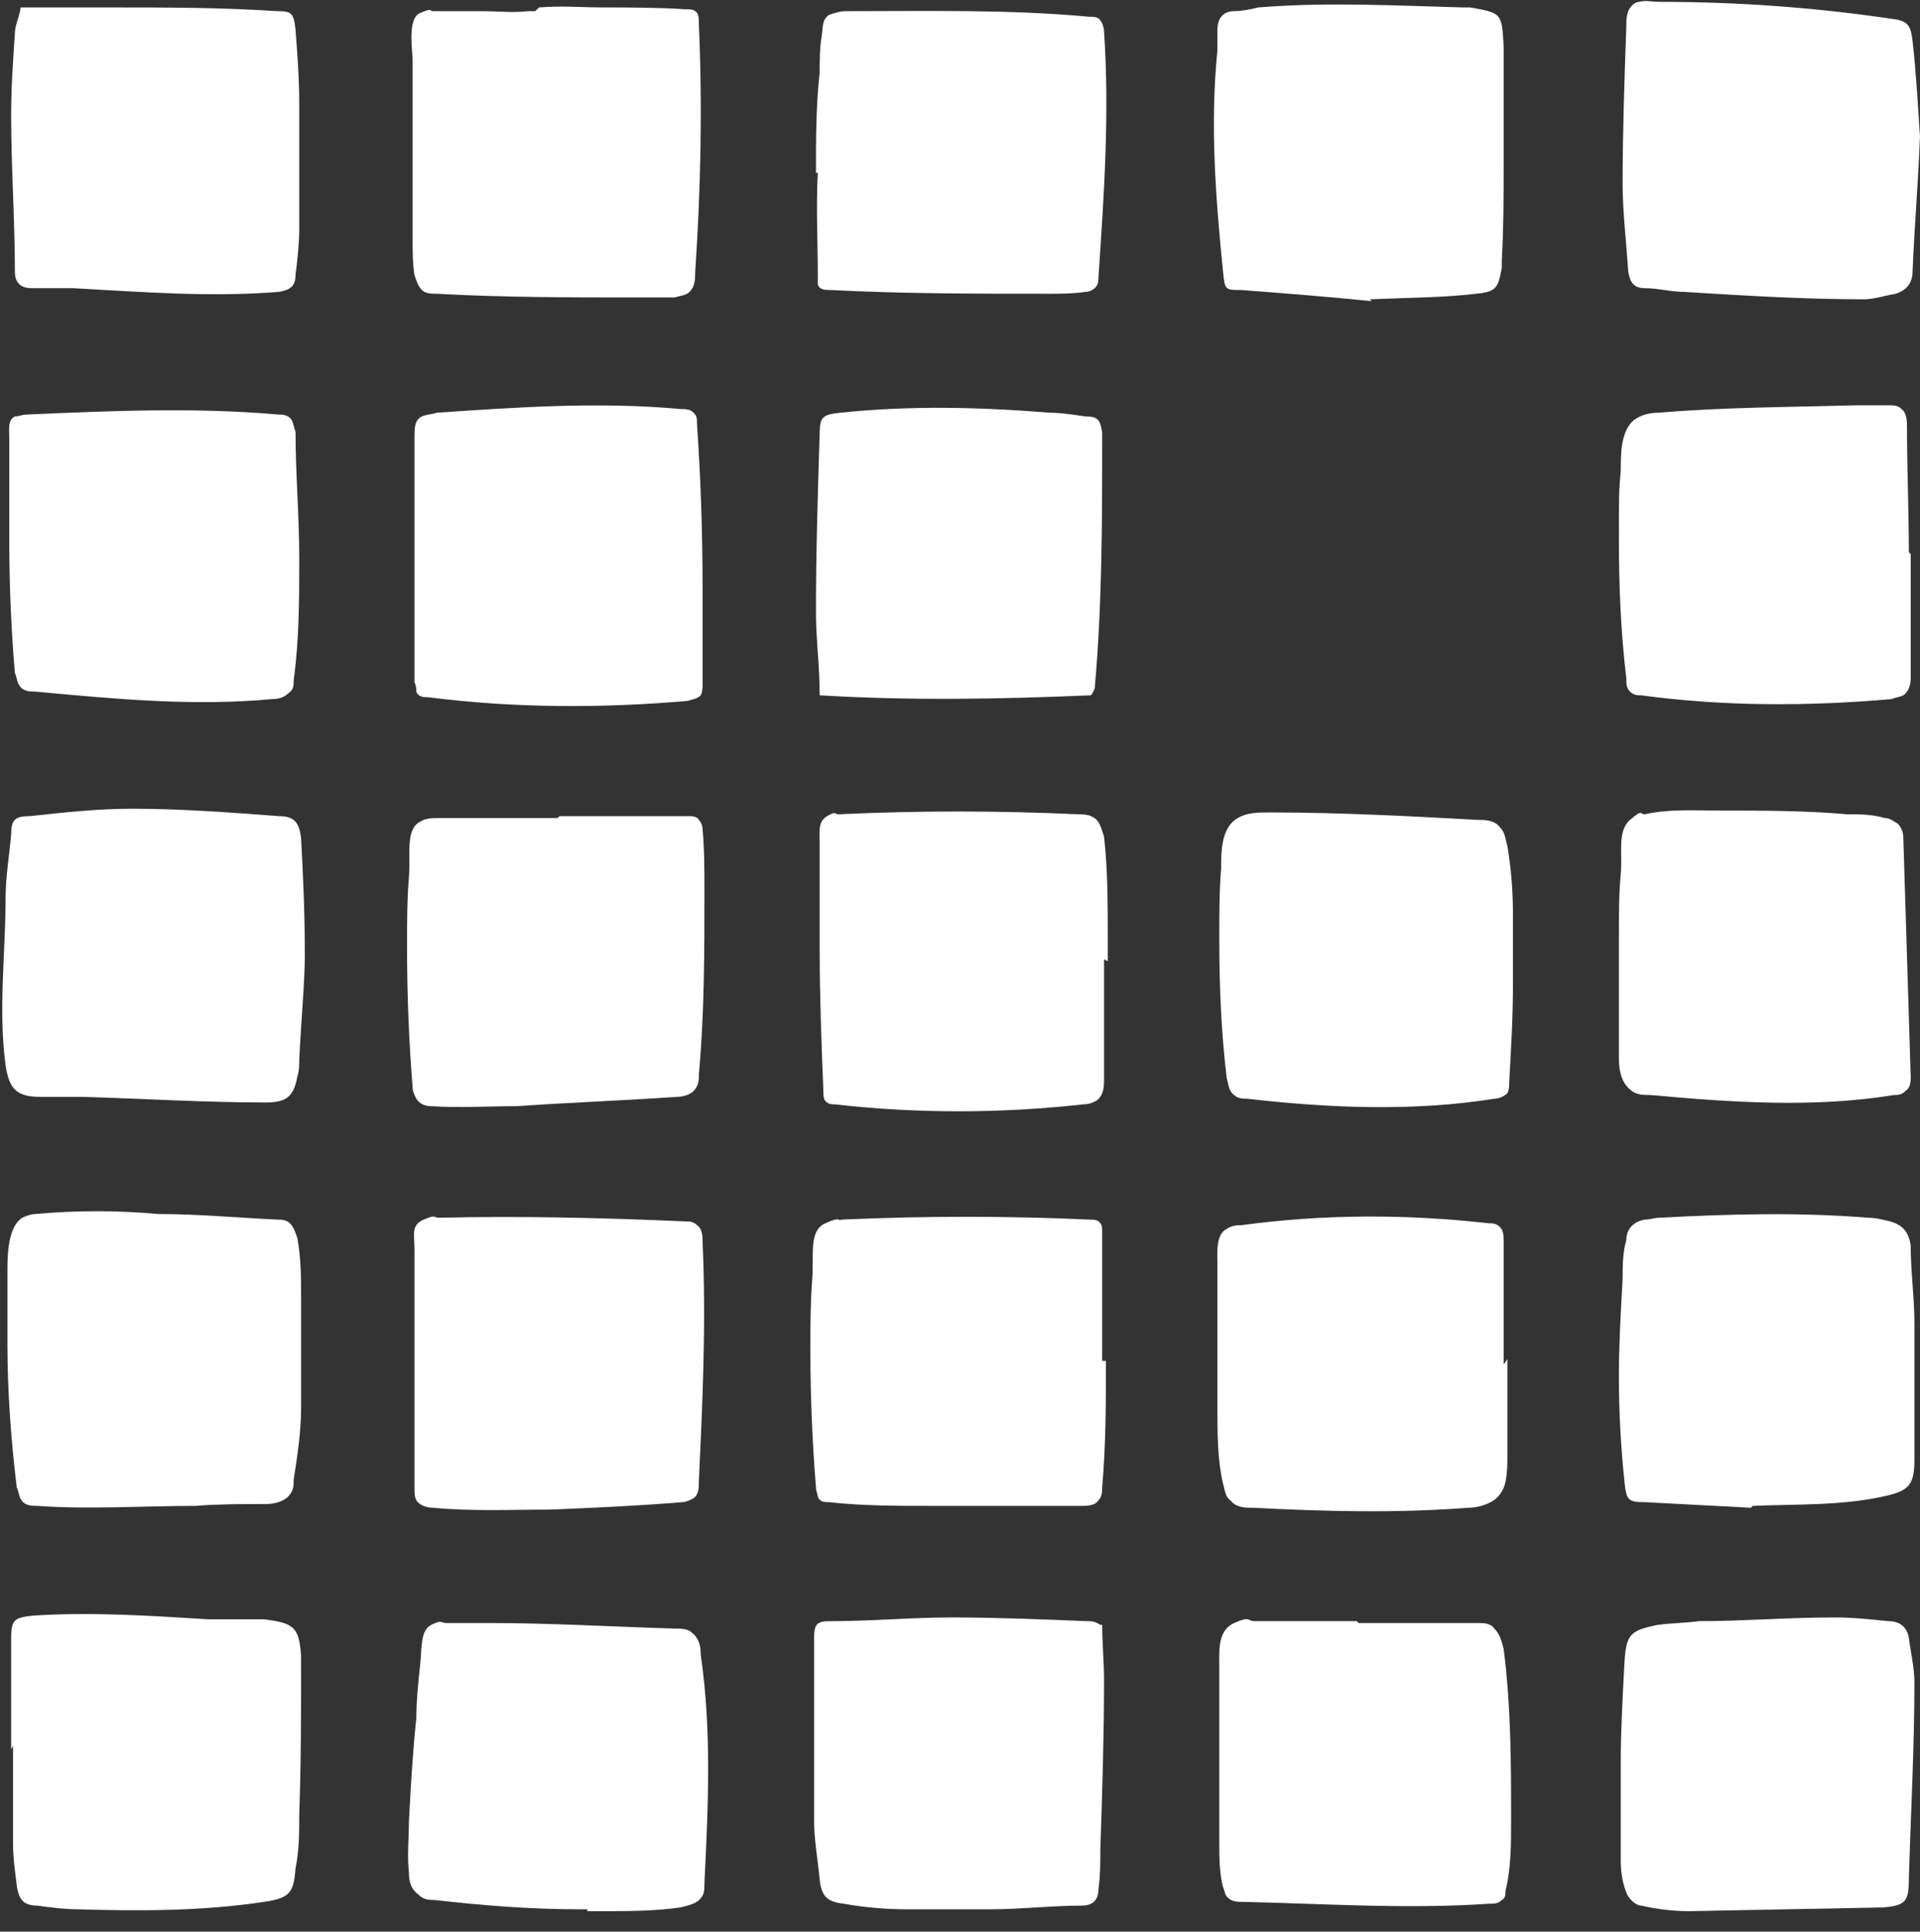
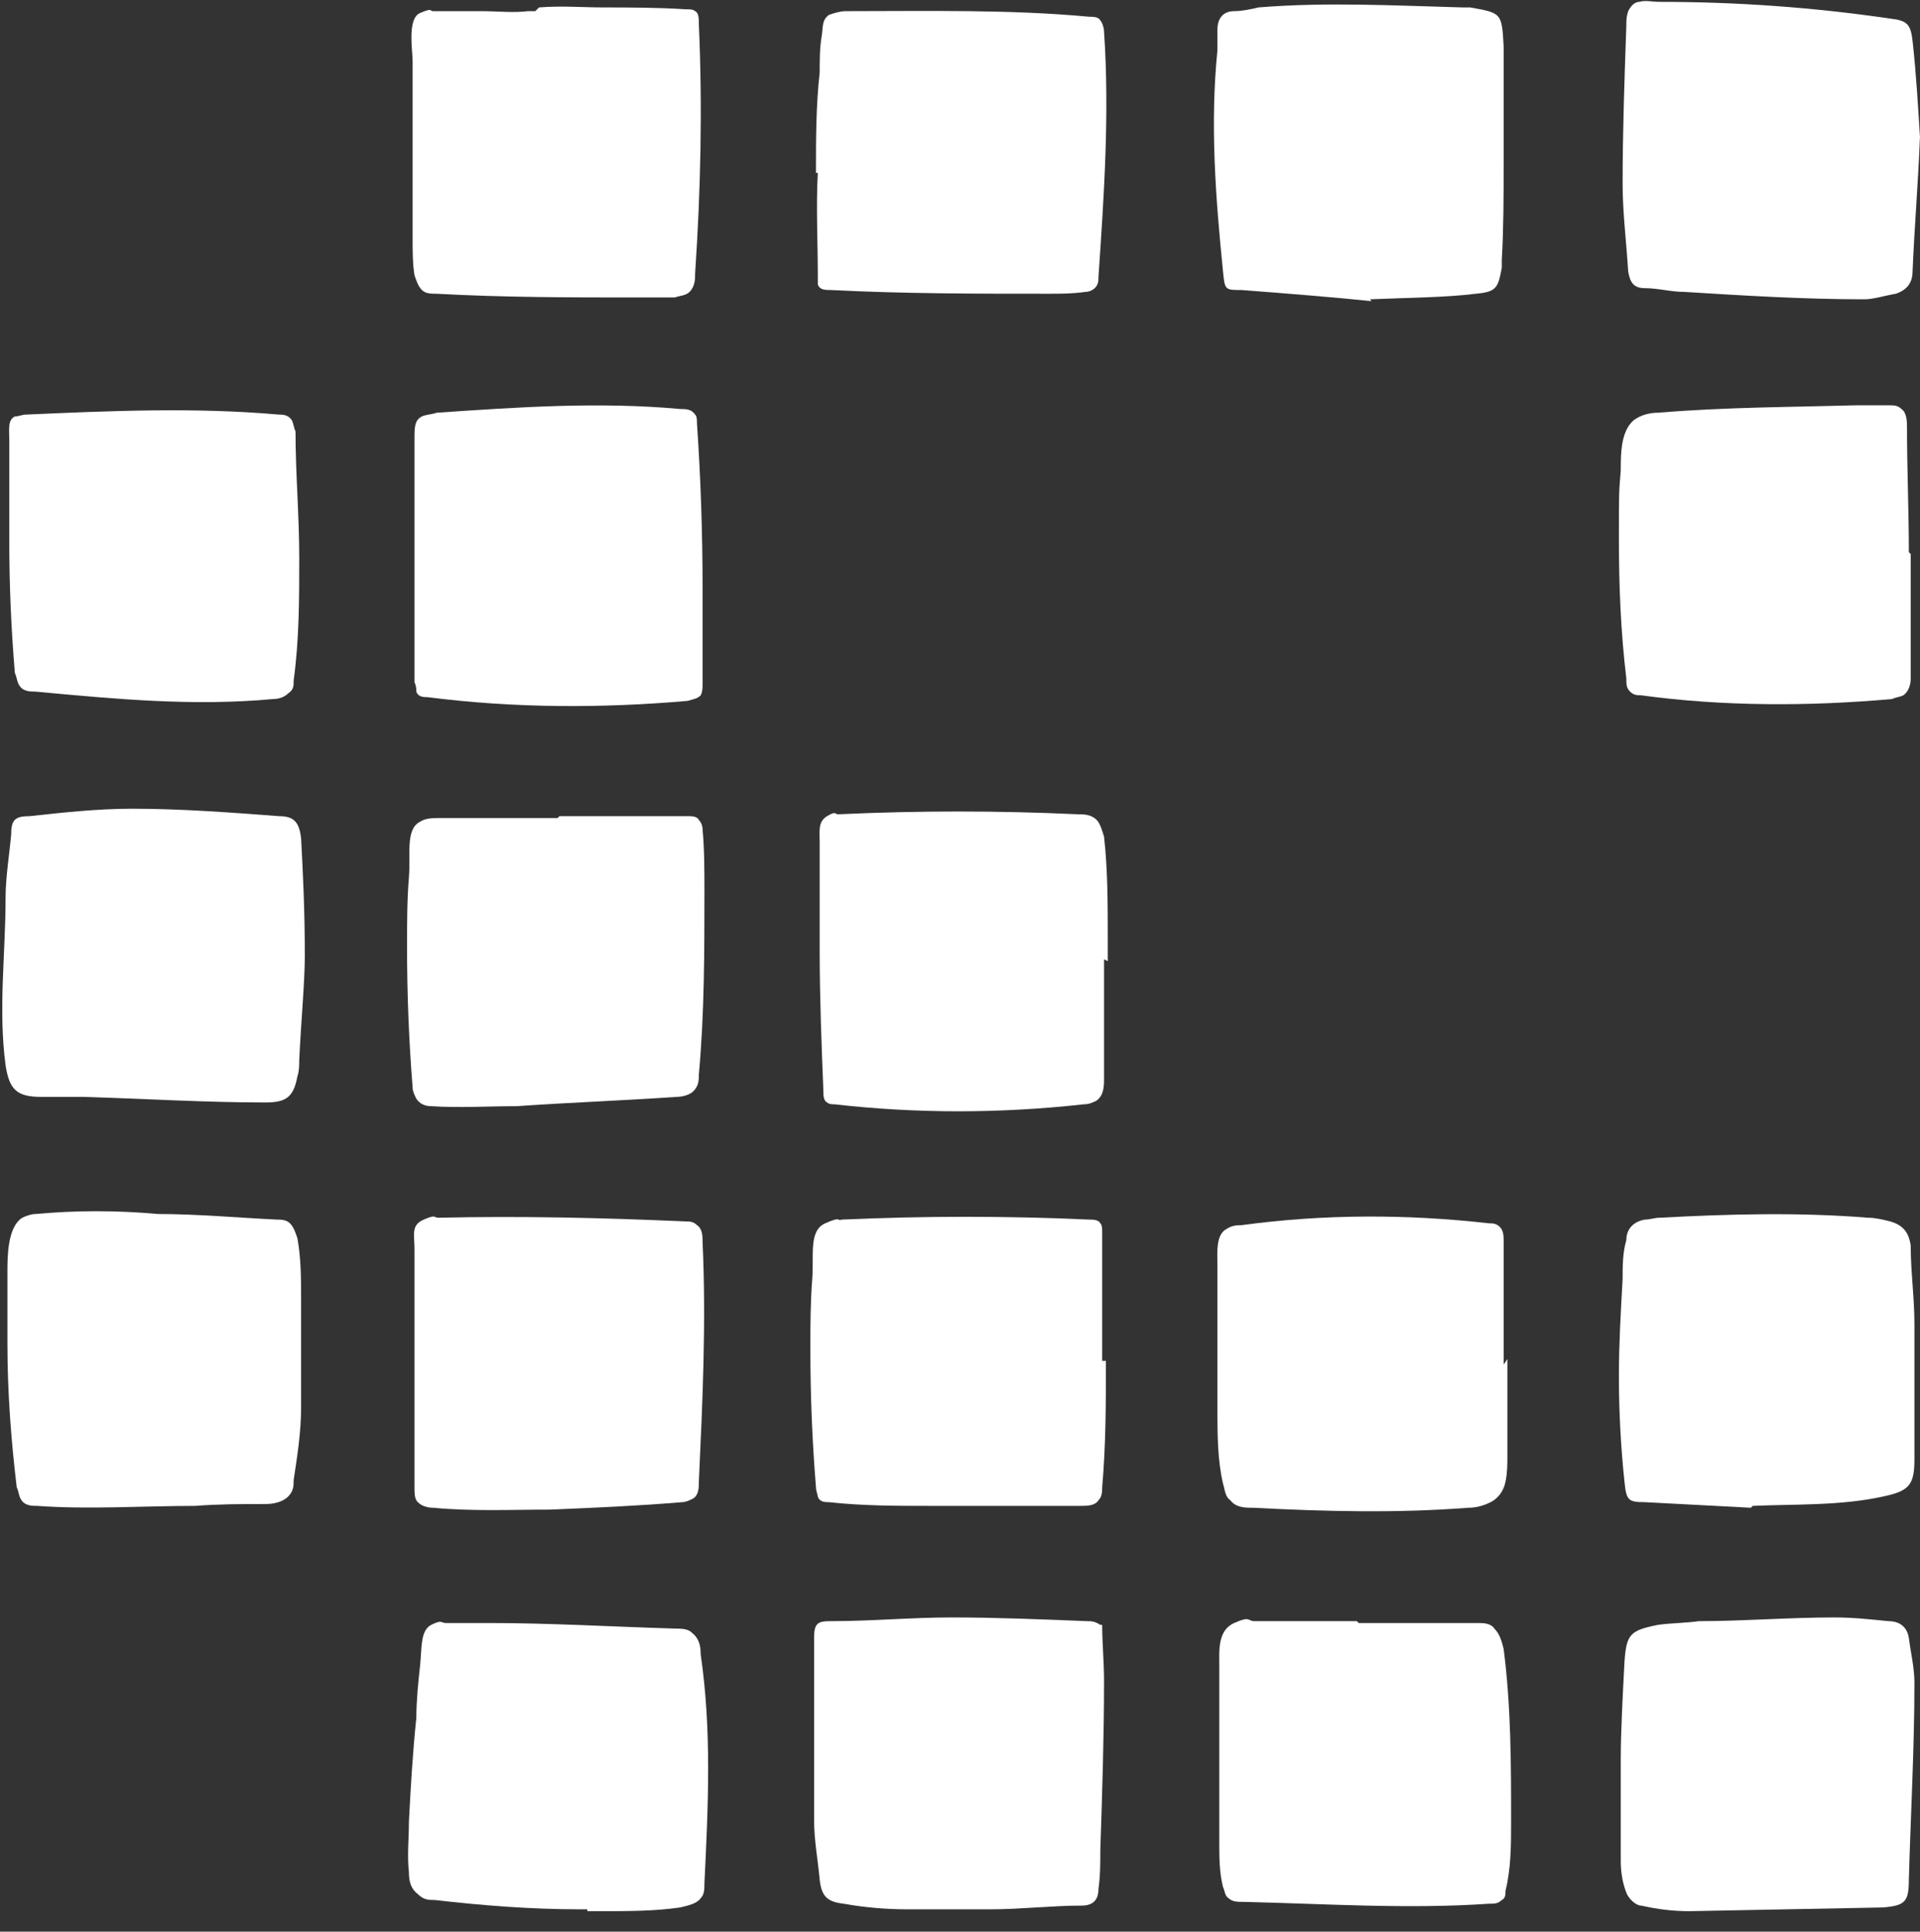
<svg xmlns="http://www.w3.org/2000/svg" version="1.1" viewBox="0 0 103.3 103.9">
  <rect x="0" y="0" width="103.3" height="103.9" fill="#333333" stroke="none" />
  <defs>
    <style>
      .cls-1 {
        fill: #fff;
      }
    </style>
  </defs>
  <g>
    <g id="Layer_1">
      <g>
        <path class="cls-1" d="M16.4,51.4c0,1.4-.2,3.5-.3,5.6,0,.3,0,.6-.1.9-.2,1.1-.6,1.4-1.7,1.4-3.3,0-6.5-.2-9.8-.3-.8,0-1.5,0-2.3,0-1.3,0-1.7-.4-1.9-1.7-.4-3,0-6,0-9,0-1.1.2-2.3.3-3.4,0-.8.2-1,1-1,1.8-.2,3.7-.4,5.5-.4,2.6,0,5.3.2,7.9.4.8,0,1.1.3,1.2,1.2.1,1.9.2,3.8.2,6.4Z" />
        <path class="cls-1" d="M102.8,29.8c0,1.6,0,3.1,0,4.7,0,.7,0,1.3,0,2,0,.3-.1.7-.4.9-.2.1-.4.1-.6.2-4.5.4-9.1.4-13.5-.2-.2,0-.4,0-.6-.2-.2-.2-.2-.4-.2-.7-.3-2.5-.4-5-.4-7.5s0-2.5.1-3.7c0-.9,0-2.1.7-2.7.4-.3.9-.4,1.3-.4,3.6-.3,7.1-.3,10.7-.4.6,0,1.1,0,1.7,0,.3,0,.5,0,.7.2.3.2.3.7.3,1,0,2.2.1,4.5.1,6.7Z" />
        <path class="cls-1" d="M37.8,31.7c0,1.7,0,3.4,0,5.1,0,.2,0,.4-.1.6-.2.2-.4.2-.7.3-4.6.4-9.3.4-14-.2-.2,0-.5,0-.6-.3,0-.1,0-.3-.1-.5,0-2.5,0-5,0-7.5,0-1.2,0-2.5,0-3.7s0-1.3,0-1.9,0-1,.4-1.2c.2-.1.5-.1.8-.2,4.4-.3,8.7-.6,13.1-.2.3,0,.6,0,.8.3.1.1.1.3.1.5.2,2.9.3,5.9.3,8.8Z" />
        <path class="cls-1" d="M16.2,72.6c0,1,0,2.1,0,3.1,0,1.3-.2,2.6-.4,3.9,0,.3,0,.6-.3.9-.3.3-.8.4-1.2.4-1.3,0-2.5,0-3.8.1-2.8,0-5.7.2-8.5,0-.3,0-.7,0-.9-.4-.1-.2-.1-.4-.2-.6-.3-2.5-.5-5.1-.5-7.7,0-1.3,0-2.6,0-3.9,0-.8,0-2.4.8-2.9.2-.1.5-.2.7-.2,2.2-.2,4.4-.2,6.6,0,2.1,0,4.3.2,6.4.3.2,0,.5,0,.7.2.2.2.3.5.4.8.2,1.1.2,2.2.2,3.3,0,.8,0,1.5,0,2.3,0,.2,0,.3,0,.5Z" />
        <path class="cls-1" d="M103.3,7.3c-.1,2.6-.3,4.9-.4,7.3,0,.6-.3,1-.9,1.2-.6.1-1.2.3-1.7.3-3.2,0-6.5-.2-9.7-.4-.7,0-1.4-.2-2.1-.2-.6,0-.8-.3-.9-.9-.1-1.6-.3-3.2-.3-4.7,0-2.8.1-5.7.2-8.5,0-.3,0-.5.1-.8.1-.2.3-.5.6-.5.3-.1.7,0,1.1,0,4.2,0,8.3.3,12.4.9.9.1,1.1.3,1.2,1.2.2,1.8.3,3.6.4,5.2Z" />
        <path class="cls-1" d="M59.4,51.6c0,2.1,0,4.2,0,6.4,0,.4,0,.9-.4,1.2-.2.1-.4.2-.7.2-4.5.5-9,.5-13.4,0-.1,0-.3,0-.4-.1-.2-.1-.2-.4-.2-.6-.1-2.5-.2-5.1-.2-7.6,0-1.3,0-2.6,0-3.9,0-.6,0-1.3,0-1.9s-.1-1.1.4-1.4.4-.1.6-.1c4.3-.2,8.6-.2,12.9,0,.3,0,.7,0,1,.3.2.2.3.6.4.9.2,1.8.2,3.6.2,5.5,0,.4,0,.8,0,1.2Z" />
        <path class="cls-1" d="M30.1,43.9c1.2,0,2.4,0,3.7,0,1.1,0,2.2,0,3.2,0,.2,0,.5,0,.6.2.1.1.2.3.2.5.1,1.1.1,2.2.1,3.3,0,3.3,0,6.6-.3,9.9,0,.3,0,.6-.3.9-.2.2-.6.3-.9.3-2.9.2-5.7.3-8.6.5-1.5,0-3.1.1-4.6,0-.3,0-.6-.1-.8-.4-.1-.2-.2-.4-.2-.6-.2-2.5-.3-5-.3-7.6,0-1.2,0-2.5.1-3.7s-.2-2.6.6-3c.3-.2.7-.2,1.1-.2,2.1,0,4.2,0,6.3,0Z" />
        <path class="cls-1" d="M22.3,73.2c0-1.3,0-2.5,0-3.8s0-1.4,0-2.2-.2-1.3.5-1.6.5-.1.8-.1c4.4-.1,8.8,0,13.3.2.2,0,.4,0,.6.2.3.2.3.6.3.9.2,4.3,0,8.6-.2,12.9,0,.3,0,.7-.3.9-.2.1-.4.2-.6.2-2.4.2-4.7.3-7.1.4-2.1,0-4.2.1-6.3-.1-.3,0-.7-.1-.9-.4-.1-.2-.1-.4-.1-.7,0-2,0-4.1,0-6.1,0-.2,0-.4,0-.6Z" />
        <path class="cls-1" d="M81.1,73.1c0,.2,0,.4,0,.6,0,.3,0,.7,0,1,0,1.2,0,2.4,0,3.6,0,.5,0,.9-.1,1.4s-.4.9-.8,1.1c-.4.2-.8.3-1.2.3-3.9.3-7.7.2-11.6,0-.4,0-.9,0-1.2-.4-.3-.2-.3-.6-.4-.9-.3-1.3-.3-2.7-.3-4,0-1.7,0-3.4,0-5.2s0-1.7,0-2.6c0-.6-.1-1.6.5-1.9.3-.2.6-.2.8-.2,4.4-.6,8.9-.6,13.3-.1.2,0,.4,0,.6.2.2.2.2.5.2.8,0,1.7,0,3.5,0,5.2,0,.3,0,.6,0,.9,0,.2,0,.3,0,.5Z" />
        <path class="cls-1" d="M59.5,73.2c0,2.3,0,4.5-.2,6.8,0,.2,0,.5-.2.7-.2.3-.6.3-1,.3-2.7,0-5.4,0-8,0-1.8,0-3.7,0-5.5-.2-.2,0-.5,0-.6-.3,0-.1-.1-.3-.1-.5-.2-2.5-.3-4.9-.3-7.4,0-1.3,0-2.5.1-3.8s-.2-2.6.7-3,.6-.1.9-.2c4.4-.2,8.9-.2,13.3,0,.2,0,.5,0,.6.2.1.1.1.3.1.5,0,2.3,0,4.6,0,6.9Z" />
-         <path class="cls-1" d="M102.8,57.9c0,.3,0,.6-.3.8-.2.2-.4.2-.6.2-4.3.7-8.7.4-13.1,0-.4,0-.8,0-1.1-.3-.5-.4-.6-1.1-.6-1.7,0-1.8,0-3.6,0-5.3s0-.9,0-1.3c0-1.1,0-2.2.1-3.3s-.2-2.3.5-2.9.5-.3.8-.3c1.3-.3,2.7-.2,4.1-.2,2.3,0,4.5,0,6.8.2.7,0,1.3,0,2,.2.3,0,.5.2.7.3.2.2.3.5.3.7" />
-         <path class="cls-1" d="M81.4,52.5c0,.1,0,.3,0,.4,0,1.8-.1,3.5-.2,5.3,0,.2,0,.4-.1.6-.2.2-.5.3-.7.3-4.4.7-8.9.5-13.3,0-.2,0-.5,0-.7-.2-.3-.2-.3-.6-.4-.9-.3-2.5-.4-5-.4-7.5,0-1.3,0-2.6.1-3.8,0-.9,0-2.2.9-2.7.5-.3,1.1-.3,1.7-.3,3.8,0,7.5.2,11.2.4.4,0,.9,0,1.2.4.3.3.3.7.4,1,.2,1.2.3,2.4.3,3.7,0,1.1,0,2.2,0,3.3Z" />
        <path class="cls-1" d="M73.8,16.2c-1.9-.2-4.4-.4-7-.6-.9,0-.9,0-1-1-.4-4-.7-7.9-.3-11.9,0-.4,0-.7,0-1.1,0-.6.3-1,.9-1,.4,0,.9-.1,1.3-.2,3.7-.3,7.3-.1,11,0,.1,0,.3,0,.4,0,1.7.3,1.7.3,1.8,2.1,0,2.1,0,4.2,0,6.3,0,1.7,0,3.4-.1,5.2,0,.1,0,.3,0,.4-.2,1.1-.3,1.3-1.4,1.4-1.6.2-3.3.2-5.7.3Z" />
-         <path class="cls-1" d="M.6,94.1c0-2,0-4,0-6,0-1,.2-1.1,1.2-1.2,3.1-.2,6.2,0,9.4.2.6,0,1.2,0,1.9,0,.4,0,.7,0,1.1,0,1.6.2,1.9.4,2,2,0,2.8,0,5.7-.1,8.5,0,1,0,1.9-.2,2.9-.1,1.3-.3,1.6-1.7,1.8-3.3.5-6.7.5-10,.4-.7,0-1.5-.1-2.2-.2-.7,0-1-.3-1.1-1.1-.1-.8-.2-1.5-.2-2.3,0-1.7,0-3.5,0-5.2,0,0,0,0,0,0Z" />
        <path class="cls-1" d="M94.2,81.1c-1.9-.1-3.8-.2-5.7-.3-.9,0-1-.1-1.1-1.1-.2-1.9-.3-3.8-.3-5.7,0-1.7.1-3.4.2-5.2,0-.7,0-1.4.2-2.1,0-.6.4-1,1-1.1.3,0,.5-.1.8-.1,3.7-.2,7.5-.3,11.2,0,.4,0,.8.1,1.2.2.7.2,1,.6,1.1,1.3,0,1.4.2,2.8.2,4.2,0,2.4,0,4.8,0,7.3,0,1.4-.3,1.7-1.7,2-2.3.5-4.7.4-7,.5Z" />
        <path class="cls-1" d="M59.3,87.4c0,1,.1,2,.1,3,0,3-.1,6.1-.2,9.1,0,.7,0,1.4-.1,2.1,0,.6-.3.9-.9.9-1.6,0-3.3.2-4.9.2-1.5,0-3,0-4.5,0-1.1,0-2.3-.1-3.4-.3-.9-.1-1.2-.4-1.3-1.3-.1-1.1-.3-2.1-.3-3.2,0-3,0-6,0-9,0-.3,0-.5,0-.8,0-.8.2-.9.9-.9,2.2,0,4.3-.2,6.5-.2,2.4,0,4.8.1,7.3.2.2,0,.4,0,.7.2Z" />
        <path class="cls-1" d="M90.9,102.8c-.9,0-1.7-.1-2.6-.3-.3,0-.7-.4-.8-.7-.2-.5-.3-1.1-.3-1.7,0-1.7,0-3.3,0-5.5,0-1.4.1-3.3.2-5.2.1-1.5.3-1.7,1.8-2,.7-.1,1.5-.1,2.2-.2,2.4,0,4.8-.2,7.3-.2,1,0,1.9.1,2.9.2.6,0,1,.3,1.1.9.1.8.3,1.6.3,2.4,0,3.5-.2,7.1-.3,10.6,0,1.2-.2,1.4-1.4,1.5" />
        <path class="cls-1" d="M.5,29.1s0,0,0,0c0-1.2,0-2.4,0-3.6s0-1.2,0-1.8-.1-1.1.3-1.3c.2,0,.4-.1.6-.1,4.5-.2,9.1-.4,13.6,0,.2,0,.5,0,.7.3.1.2.1.4.2.6,0,2.3.2,4.5.2,6.8,0,2.2,0,4.4-.3,6.6,0,.3,0,.5-.3.7-.2.2-.5.3-.8.3-4.3.4-8.5,0-12.8-.4-.3,0-.7,0-.9-.4-.1-.2-.1-.4-.2-.6-.2-2.4-.3-4.7-.3-7.1Z" />
        <path class="cls-1" d="M73.1,87.3c1.4,0,2.7,0,4.1,0,.8,0,1.5,0,2.3,0,.3,0,.7,0,.9.3.3.3.4.7.5,1.1.4,3.1.4,6.2.4,9.3,0,1.2,0,2.5-.3,3.7,0,.2,0,.4-.2.5-.2.2-.4.2-.7.2-4.4.3-8.8,0-13.2-.1-.3,0-.6,0-.8-.2-.2-.1-.2-.4-.3-.6-.2-.8-.2-1.6-.2-2.4,0-2.1,0-4.2,0-6.3,0-1.1,0-2.1,0-3.2,0-.8-.1-1.9.8-2.3s.7-.1,1.1-.1c1.8,0,3.7,0,5.5,0Z" />
        <path class="cls-1" d="M31.6,102.7c-.1,0-.3,0-.4,0-2.6,0-5.2-.2-7.8-.5-.3,0-.6,0-.9-.3-.4-.3-.5-.7-.5-1.2-.1-.9,0-1.8,0-2.7.1-1.9.2-3.7.4-5.6,0-.9.1-1.9.2-2.8s0-1.9.6-2.2.5-.1.8-.1c.8,0,1.5,0,2.3,0,3.3,0,6.7.2,10,.3.3,0,.7,0,.9.2.4.3.5.7.5,1.2.6,4.1.4,8.2.2,12.3,0,.3,0,.6-.2.8-.2.3-.7.4-1.1.5-1.4.2-2.8.2-4.2.2-.2,0-.3,0-.5,0,0,0-.2,0-.3,0Z" />
-         <path class="cls-1" d="M58.7,37.4c-4.8.2-9.6.3-14.6,0,0-1.6-.2-3-.2-4.5,0-3.2.1-6.4.2-9.6,0-.9.2-1,1.1-1.1,3.8-.4,7.6-.3,11.3,0,.6,0,1.2.1,1.9.2.7,0,.8.2.9.9,0,0,0,.1,0,.2,0,4.5,0,9-.4,13.5,0,0,0,.1-.2.4Z" />
        <path class="cls-1" d="M29,.4c1.2-.1,2.3,0,3.5,0s2.9,0,4.4.1c.2,0,.4,0,.5.1.2.1.2.4.2.7.2,4.5.1,8.9-.2,13.4,0,.3,0,.7-.3,1-.2.2-.5.2-.8.3-.7,0-1.3,0-2,0-3.6,0-7.2,0-10.8-.2-.3,0-.6,0-.8-.2-.2-.2-.3-.5-.4-.8-.1-.6-.1-1.3-.1-1.9,0-2.1,0-4.3,0-6.4s0-2.1,0-3.2c0-.6-.3-2.3.4-2.6s.5-.1.7-.1c.9,0,1.7,0,2.6,0s1.7.1,2.5,0c.1,0,.3,0,.4,0Z" />
        <path class="cls-1" d="M43.9,9.3c0-1.8,0-3.6.2-5.4,0-.6,0-1.3.1-1.9s0-.9.4-1.2c.3-.1.6-.2.9-.2,4.4,0,8.8-.1,13.1.3.2,0,.5,0,.6.2.1.1.2.4.2.6.3,4.4,0,8.8-.3,13.2,0,.2,0,.4-.2.6-.1.1-.3.2-.5.2-.7.1-1.3.1-2,.1-3.9,0-7.8,0-11.7-.2-.3,0-.6,0-.7-.3,0-.1,0-.3,0-.4,0-1.9-.1-3.8,0-5.6Z" />
-         <path class="cls-1" d="M1.1.4c1.7,0,3.3,0,4.9,0,3,0,5.9,0,8.9.2.8,0,.9.1,1,1,.1,1.3.2,2.6.2,4,0,2.2,0,4.5,0,6.7,0,.8-.1,1.7-.2,2.5,0,.6-.3.8-.9.9-3.7.3-7.4,0-11.1-.2-.7,0-1.5,0-2.2,0-.6,0-.9-.3-.9-.9,0-2.8-.2-5.6-.2-8.4,0-1.5.1-2.9.2-4.4,0-.4.2-.8.3-1.3Z" />
      </g>
    </g>
  </g>
</svg>